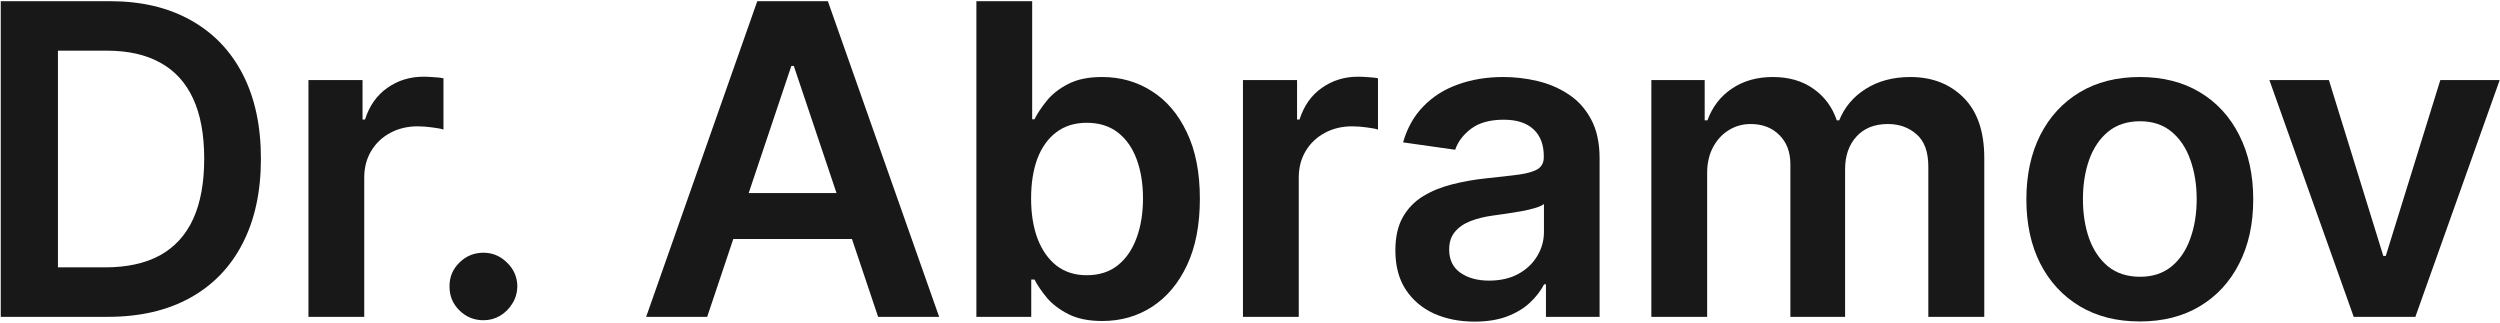
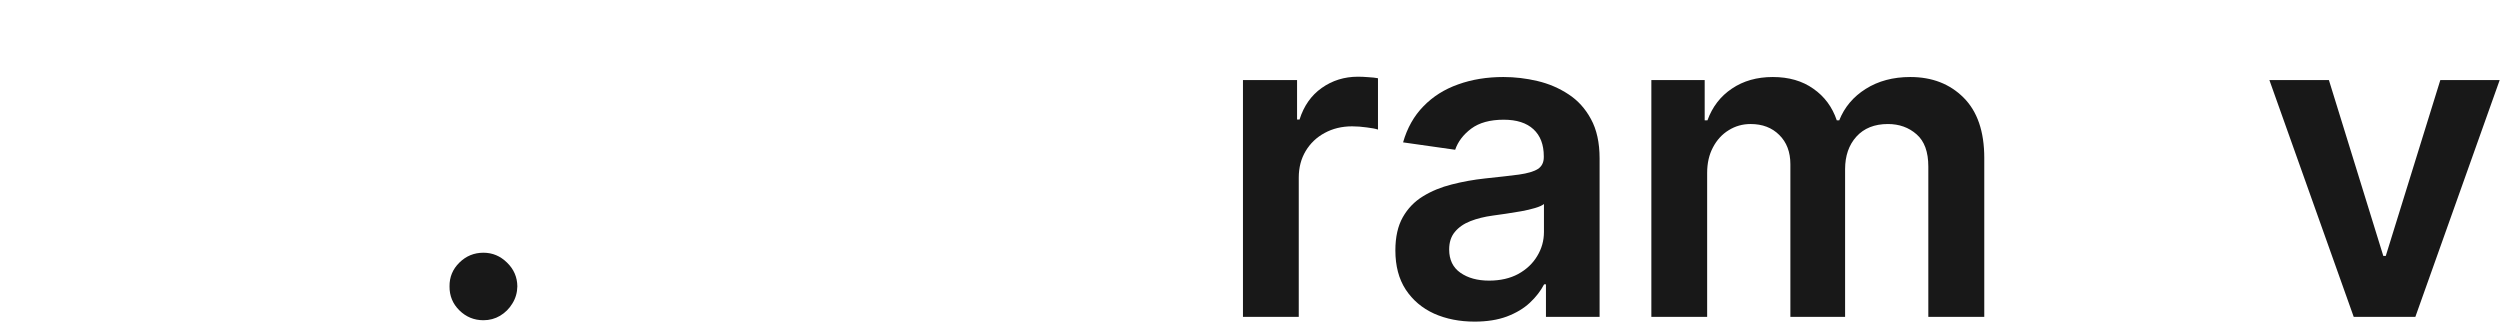
<svg xmlns="http://www.w3.org/2000/svg" width="1152" height="149" viewBox="0 0 1152 149" fill="none">
  <path d="M1151.85 36.908L1113 145.999H1084.59L1045.74 36.908H1073.16L1098.23 117.945H1099.36L1124.5 36.908H1151.85Z" fill="#181818" />
-   <path d="M986.022 148.13C975.369 148.13 966.136 145.787 958.323 141.099C950.511 136.412 944.45 129.854 940.141 121.426C935.88 112.998 933.749 103.149 933.749 91.88C933.749 80.611 935.88 70.739 940.141 62.264C944.45 53.788 950.511 47.207 958.323 42.52C966.136 37.832 975.369 35.488 986.022 35.488C996.675 35.488 1005.91 37.832 1013.72 42.52C1021.53 47.207 1027.57 53.788 1031.83 62.264C1036.14 70.739 1038.29 80.611 1038.29 91.88C1038.29 103.149 1036.14 112.998 1031.83 121.426C1027.57 129.854 1021.53 136.412 1013.72 141.099C1005.91 145.787 996.675 148.13 986.022 148.13ZM986.164 127.534C991.941 127.534 996.77 125.948 1000.65 122.775C1004.54 119.556 1007.42 115.247 1009.32 109.849C1011.26 104.451 1012.23 98.438 1012.23 91.809C1012.23 85.133 1011.26 79.096 1009.32 73.698C1007.42 68.253 1004.54 63.921 1000.65 60.701C996.77 57.482 991.941 55.872 986.164 55.872C980.246 55.872 975.321 57.482 971.391 60.701C967.509 63.921 964.597 68.253 962.656 73.698C960.762 79.096 959.815 85.133 959.815 91.809C959.815 98.438 960.762 104.451 962.656 109.849C964.597 115.247 967.509 119.556 971.391 122.775C975.321 125.948 980.246 127.534 986.164 127.534Z" fill="#181818" />
  <path d="M760.945 146V36.909H785.518V55.446H786.797C789.07 49.196 792.834 44.319 798.089 40.815C803.345 37.264 809.619 35.488 816.911 35.488C824.297 35.488 830.523 37.288 835.589 40.886C840.703 44.437 844.302 49.29 846.385 55.446H847.521C849.936 49.385 854.008 44.556 859.737 40.957C865.514 37.311 872.356 35.488 880.263 35.488C890.301 35.488 898.492 38.661 904.837 45.005C911.181 51.35 914.354 60.607 914.354 72.775V146H888.572V76.752C888.572 69.982 886.773 65.034 883.175 61.909C879.576 58.736 875.173 57.15 869.964 57.15C863.762 57.15 858.909 59.092 855.405 62.974C851.948 66.809 850.22 71.805 850.22 77.96V146H825.007V75.687C825.007 70.053 823.303 65.555 819.893 62.193C816.532 58.831 812.128 57.15 806.683 57.15C802.99 57.15 799.628 58.097 796.598 59.991C793.568 61.838 791.153 64.466 789.354 67.875C787.554 71.236 786.655 75.166 786.655 79.664V146H760.945Z" fill="#181818" />
  <path d="M679.493 148.201C672.58 148.201 666.354 146.97 660.814 144.508C655.321 141.999 650.965 138.306 647.746 133.429C644.573 128.552 642.987 122.538 642.987 115.389C642.987 109.234 644.124 104.144 646.396 100.119C648.669 96.094 651.77 92.875 655.7 90.46C659.63 88.045 664.057 86.222 668.982 84.991C673.953 83.713 679.09 82.789 684.393 82.221C690.786 81.558 695.97 80.966 699.947 80.446C703.925 79.877 706.813 79.025 708.612 77.889C710.459 76.705 711.382 74.882 711.382 72.42V71.994C711.382 66.644 709.796 62.501 706.624 59.565C703.451 56.629 698.882 55.162 692.916 55.162C686.619 55.162 681.624 56.535 677.93 59.281C674.285 62.027 671.822 65.27 670.544 69.011L646.538 65.602C648.432 58.973 651.557 53.433 655.913 48.983C660.269 44.484 665.596 41.123 671.893 38.897C678.191 36.625 685.151 35.488 692.774 35.488C698.03 35.488 703.262 36.104 708.47 37.335C713.678 38.566 718.437 40.602 722.746 43.443C727.054 46.236 730.511 50.048 733.115 54.877C735.767 59.707 737.092 65.744 737.092 72.988V146H712.376V131.014H711.524C709.962 134.044 707.76 136.885 704.919 139.537C702.126 142.141 698.598 144.248 694.337 145.858C690.123 147.42 685.175 148.201 679.493 148.201ZM686.169 129.309C691.33 129.309 695.804 128.291 699.592 126.255C703.38 124.172 706.292 121.426 708.328 118.017C710.411 114.608 711.453 110.891 711.453 106.866V94.011C710.648 94.674 709.275 95.289 707.334 95.858C705.44 96.426 703.309 96.923 700.942 97.349C698.574 97.775 696.231 98.154 693.911 98.485C691.59 98.817 689.578 99.101 687.874 99.338C684.038 99.859 680.606 100.711 677.575 101.895C674.545 103.078 672.154 104.735 670.402 106.866C668.65 108.949 667.774 111.648 667.774 114.963C667.774 119.698 669.502 123.272 672.959 125.687C676.415 128.102 680.819 129.309 686.169 129.309Z" fill="#181818" />
  <path d="M572.757 145.999V36.908H597.686V55.09H598.822C600.811 48.793 604.22 43.94 609.05 40.53C613.927 37.074 619.49 35.346 625.74 35.346C627.161 35.346 628.747 35.417 630.499 35.559C632.298 35.654 633.789 35.819 634.973 36.056V59.706C633.884 59.328 632.156 58.996 629.788 58.712C627.468 58.381 625.219 58.215 623.041 58.215C618.354 58.215 614.14 59.233 610.399 61.269C606.706 63.258 603.794 66.028 601.663 69.579C599.533 73.13 598.467 77.225 598.467 81.866V145.999H572.757Z" fill="#181818" />
-   <path d="M449.917 145.999V0.545H475.627V54.948H476.692C478.018 52.297 479.889 49.48 482.303 46.497C484.718 43.466 487.985 40.886 492.104 38.755C496.224 36.577 501.479 35.488 507.871 35.488C516.299 35.488 523.899 37.642 530.67 41.951C537.488 46.212 542.886 52.534 546.863 60.914C550.888 69.248 552.9 79.475 552.9 91.596C552.9 103.575 550.935 113.755 547.005 122.136C543.075 130.517 537.725 136.909 530.954 141.312C524.183 145.715 516.513 147.917 507.943 147.917C501.693 147.917 496.508 146.875 492.388 144.792C488.269 142.709 484.955 140.199 482.445 137.264C479.983 134.281 478.066 131.463 476.692 128.812H475.201V145.999H449.917ZM475.13 91.454C475.13 98.509 476.124 104.688 478.113 109.991C480.149 115.294 483.061 119.437 486.849 122.42C490.684 125.356 495.324 126.823 500.769 126.823C506.451 126.823 511.21 125.308 515.045 122.278C518.88 119.2 521.768 115.01 523.71 109.707C525.698 104.356 526.693 98.272 526.693 91.454C526.693 84.683 525.722 78.67 523.781 73.414C521.839 68.159 518.951 64.039 515.116 61.056C511.281 58.073 506.498 56.582 500.769 56.582C495.277 56.582 490.613 58.026 486.778 60.914C482.942 63.803 480.031 67.851 478.042 73.059C476.101 78.267 475.13 84.399 475.13 91.454Z" fill="#181818" />
-   <path d="M325.869 145.999H297.744L348.952 0.545H381.48L432.759 145.999H404.634L365.784 30.375H364.648L325.869 145.999ZM326.793 88.968H403.497V110.133H326.793V88.968Z" fill="#181818" />
  <path d="M222.767 147.563C218.458 147.563 214.765 146.048 211.688 143.018C208.61 139.987 207.095 136.294 207.142 131.938C207.095 127.677 208.61 124.031 211.688 121.001C214.765 117.97 218.458 116.455 222.767 116.455C226.934 116.455 230.556 117.97 233.634 121.001C236.759 124.031 238.345 127.677 238.392 131.938C238.345 134.826 237.587 137.454 236.119 139.822C234.699 142.189 232.805 144.083 230.438 145.503C228.117 146.876 225.561 147.563 222.767 147.563Z" fill="#181818" />
-   <path d="M142.132 145.999V36.908H167.061V55.09H168.197C170.186 48.793 173.595 43.94 178.425 40.53C183.302 37.074 188.865 35.346 195.115 35.346C196.535 35.346 198.122 35.417 199.874 35.559C201.673 35.654 203.164 35.819 204.348 36.056V59.706C203.259 59.328 201.531 58.996 199.163 58.712C196.843 58.381 194.594 58.215 192.416 58.215C187.729 58.215 183.515 59.233 179.774 61.269C176.081 63.258 173.169 66.028 171.038 69.579C168.908 73.13 167.842 77.225 167.842 81.866V145.999H142.132Z" fill="#181818" />
-   <path d="M49.636 145.999H0.347V0.545H50.631C65.072 0.545 77.477 3.457 87.847 9.281C98.263 15.057 106.265 23.367 111.852 34.21C117.439 45.053 120.233 58.026 120.233 73.13C120.233 88.282 117.416 101.302 111.781 112.193C106.194 123.083 98.121 131.44 87.562 137.264C77.051 143.088 64.409 145.999 49.636 145.999ZM26.696 123.201H48.358C58.491 123.201 66.942 121.355 73.713 117.661C80.484 113.921 85.574 108.357 88.983 100.971C92.392 93.537 94.097 84.257 94.097 73.13C94.097 62.003 92.392 52.77 88.983 45.431C85.574 38.045 80.531 32.529 73.855 28.883C67.226 25.19 58.988 23.343 49.139 23.343H26.696V123.201Z" fill="#181818" />
</svg>